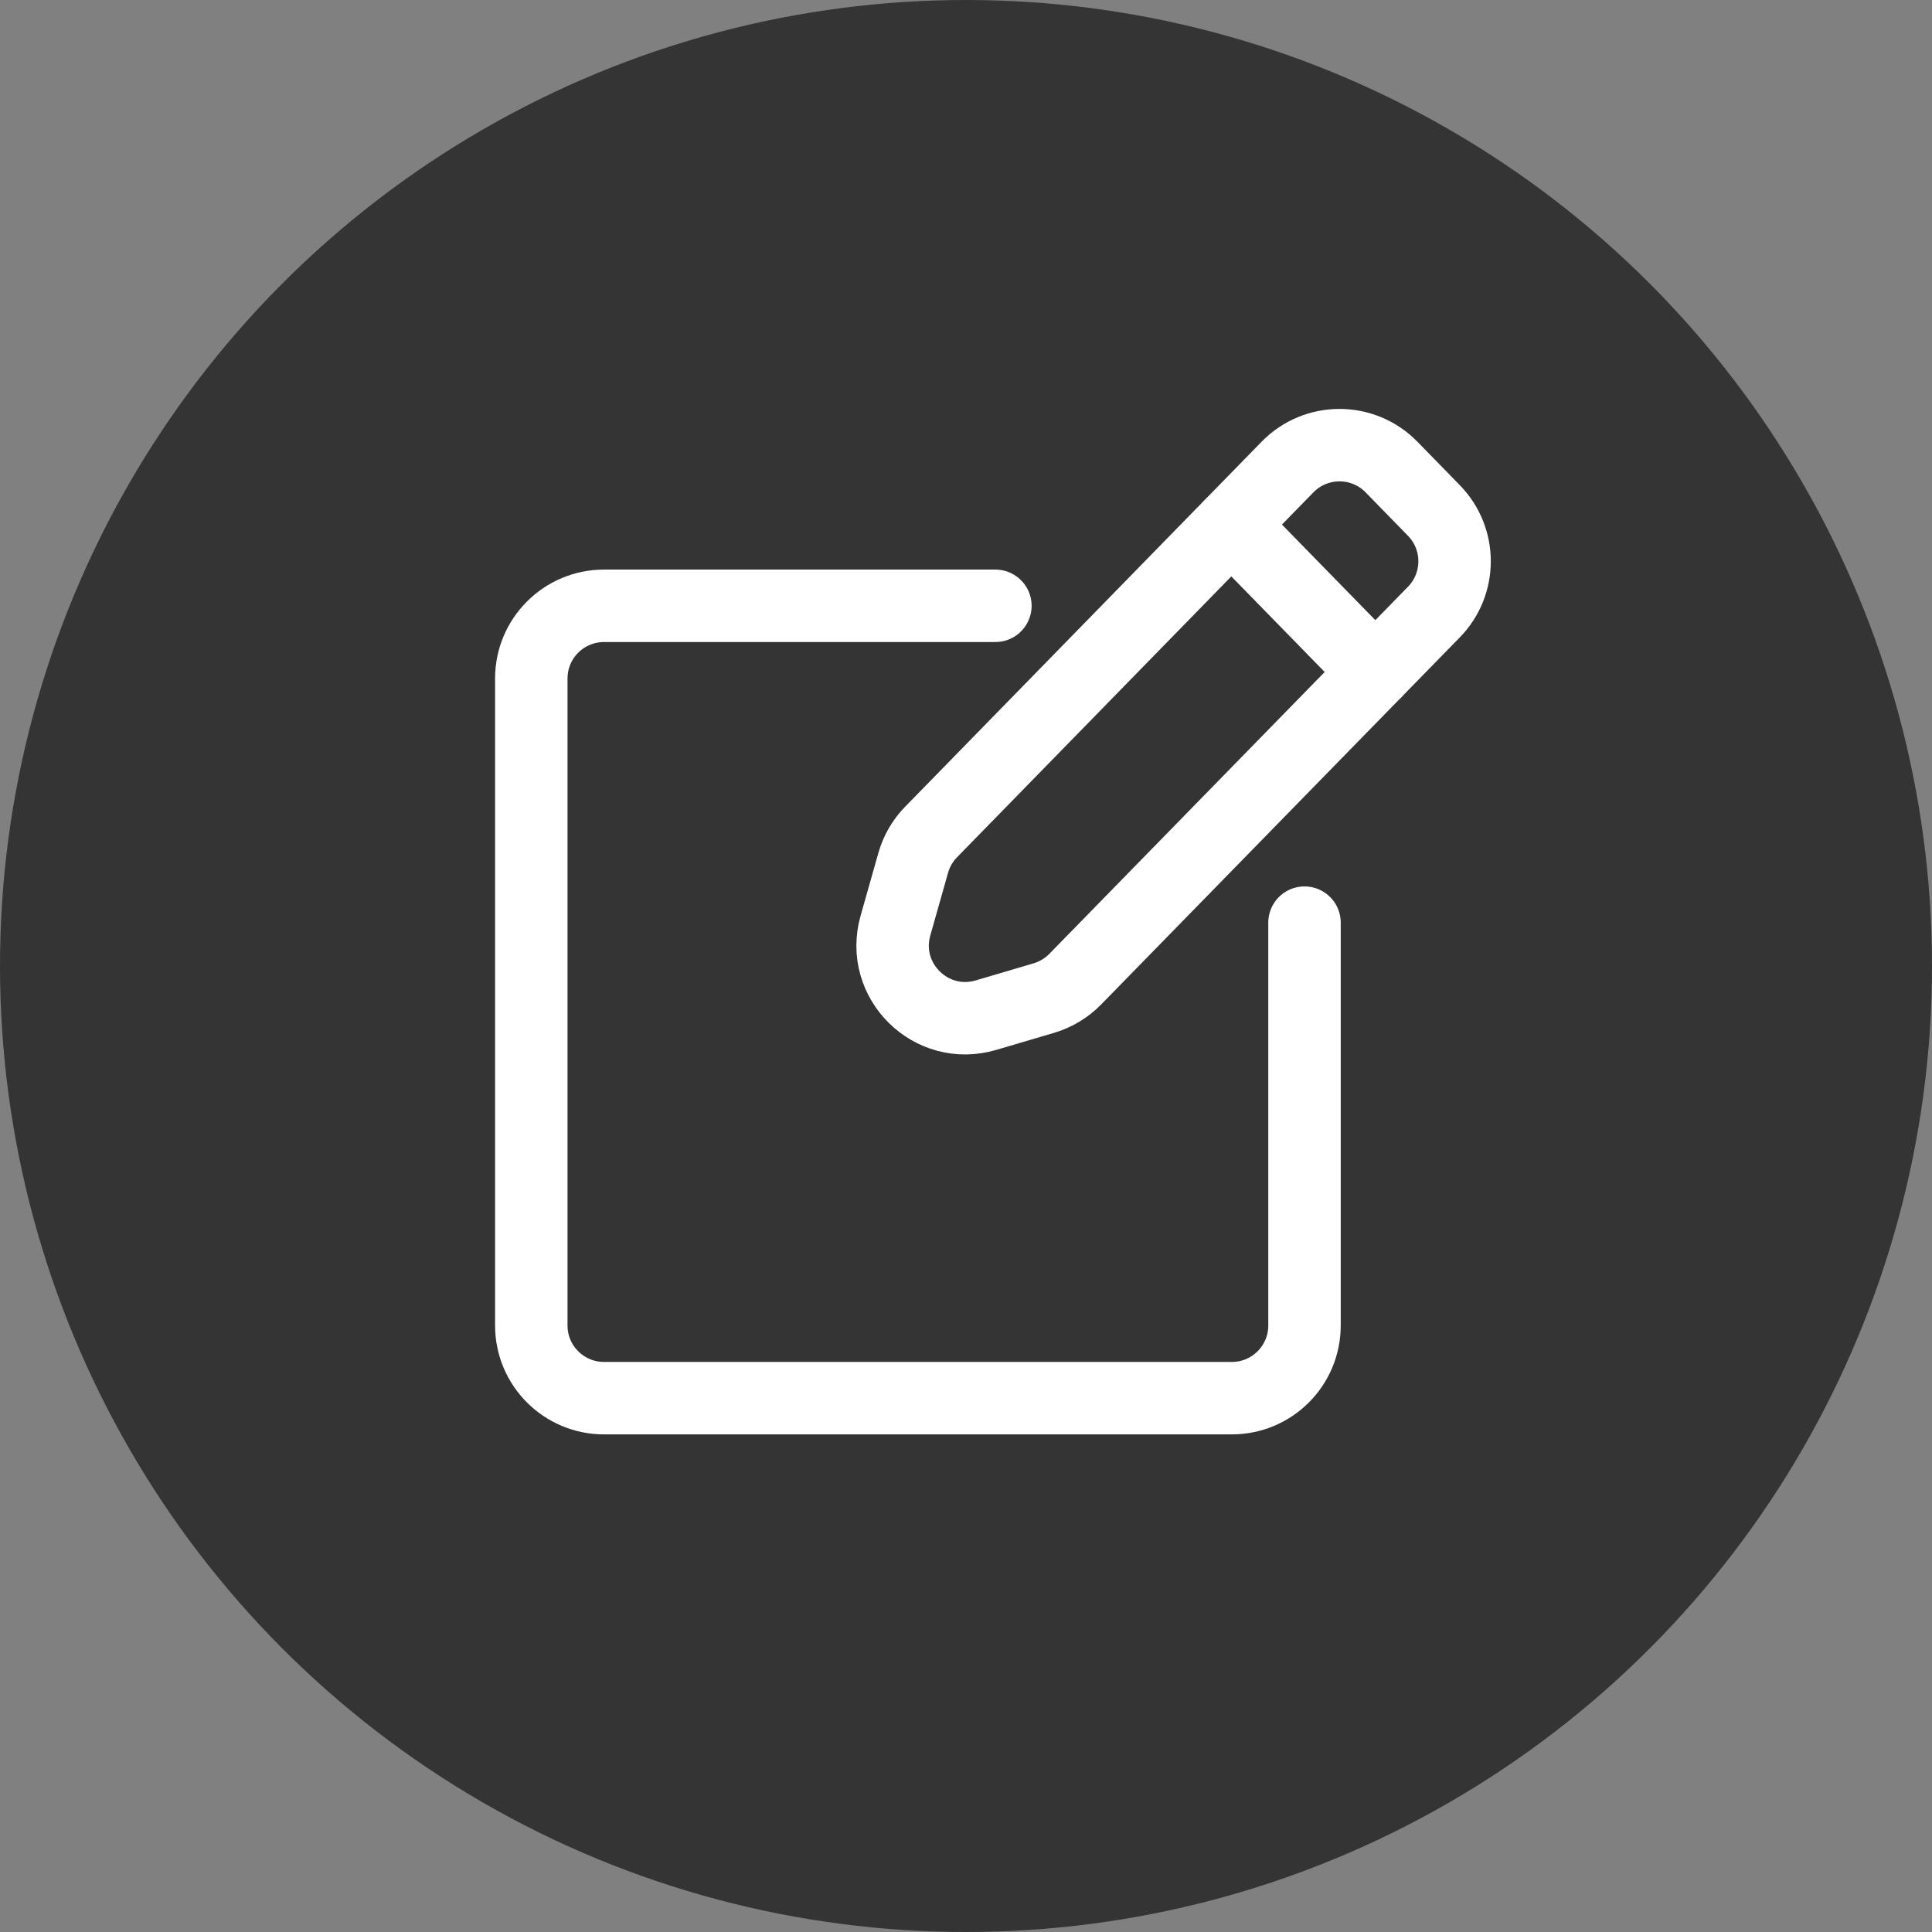
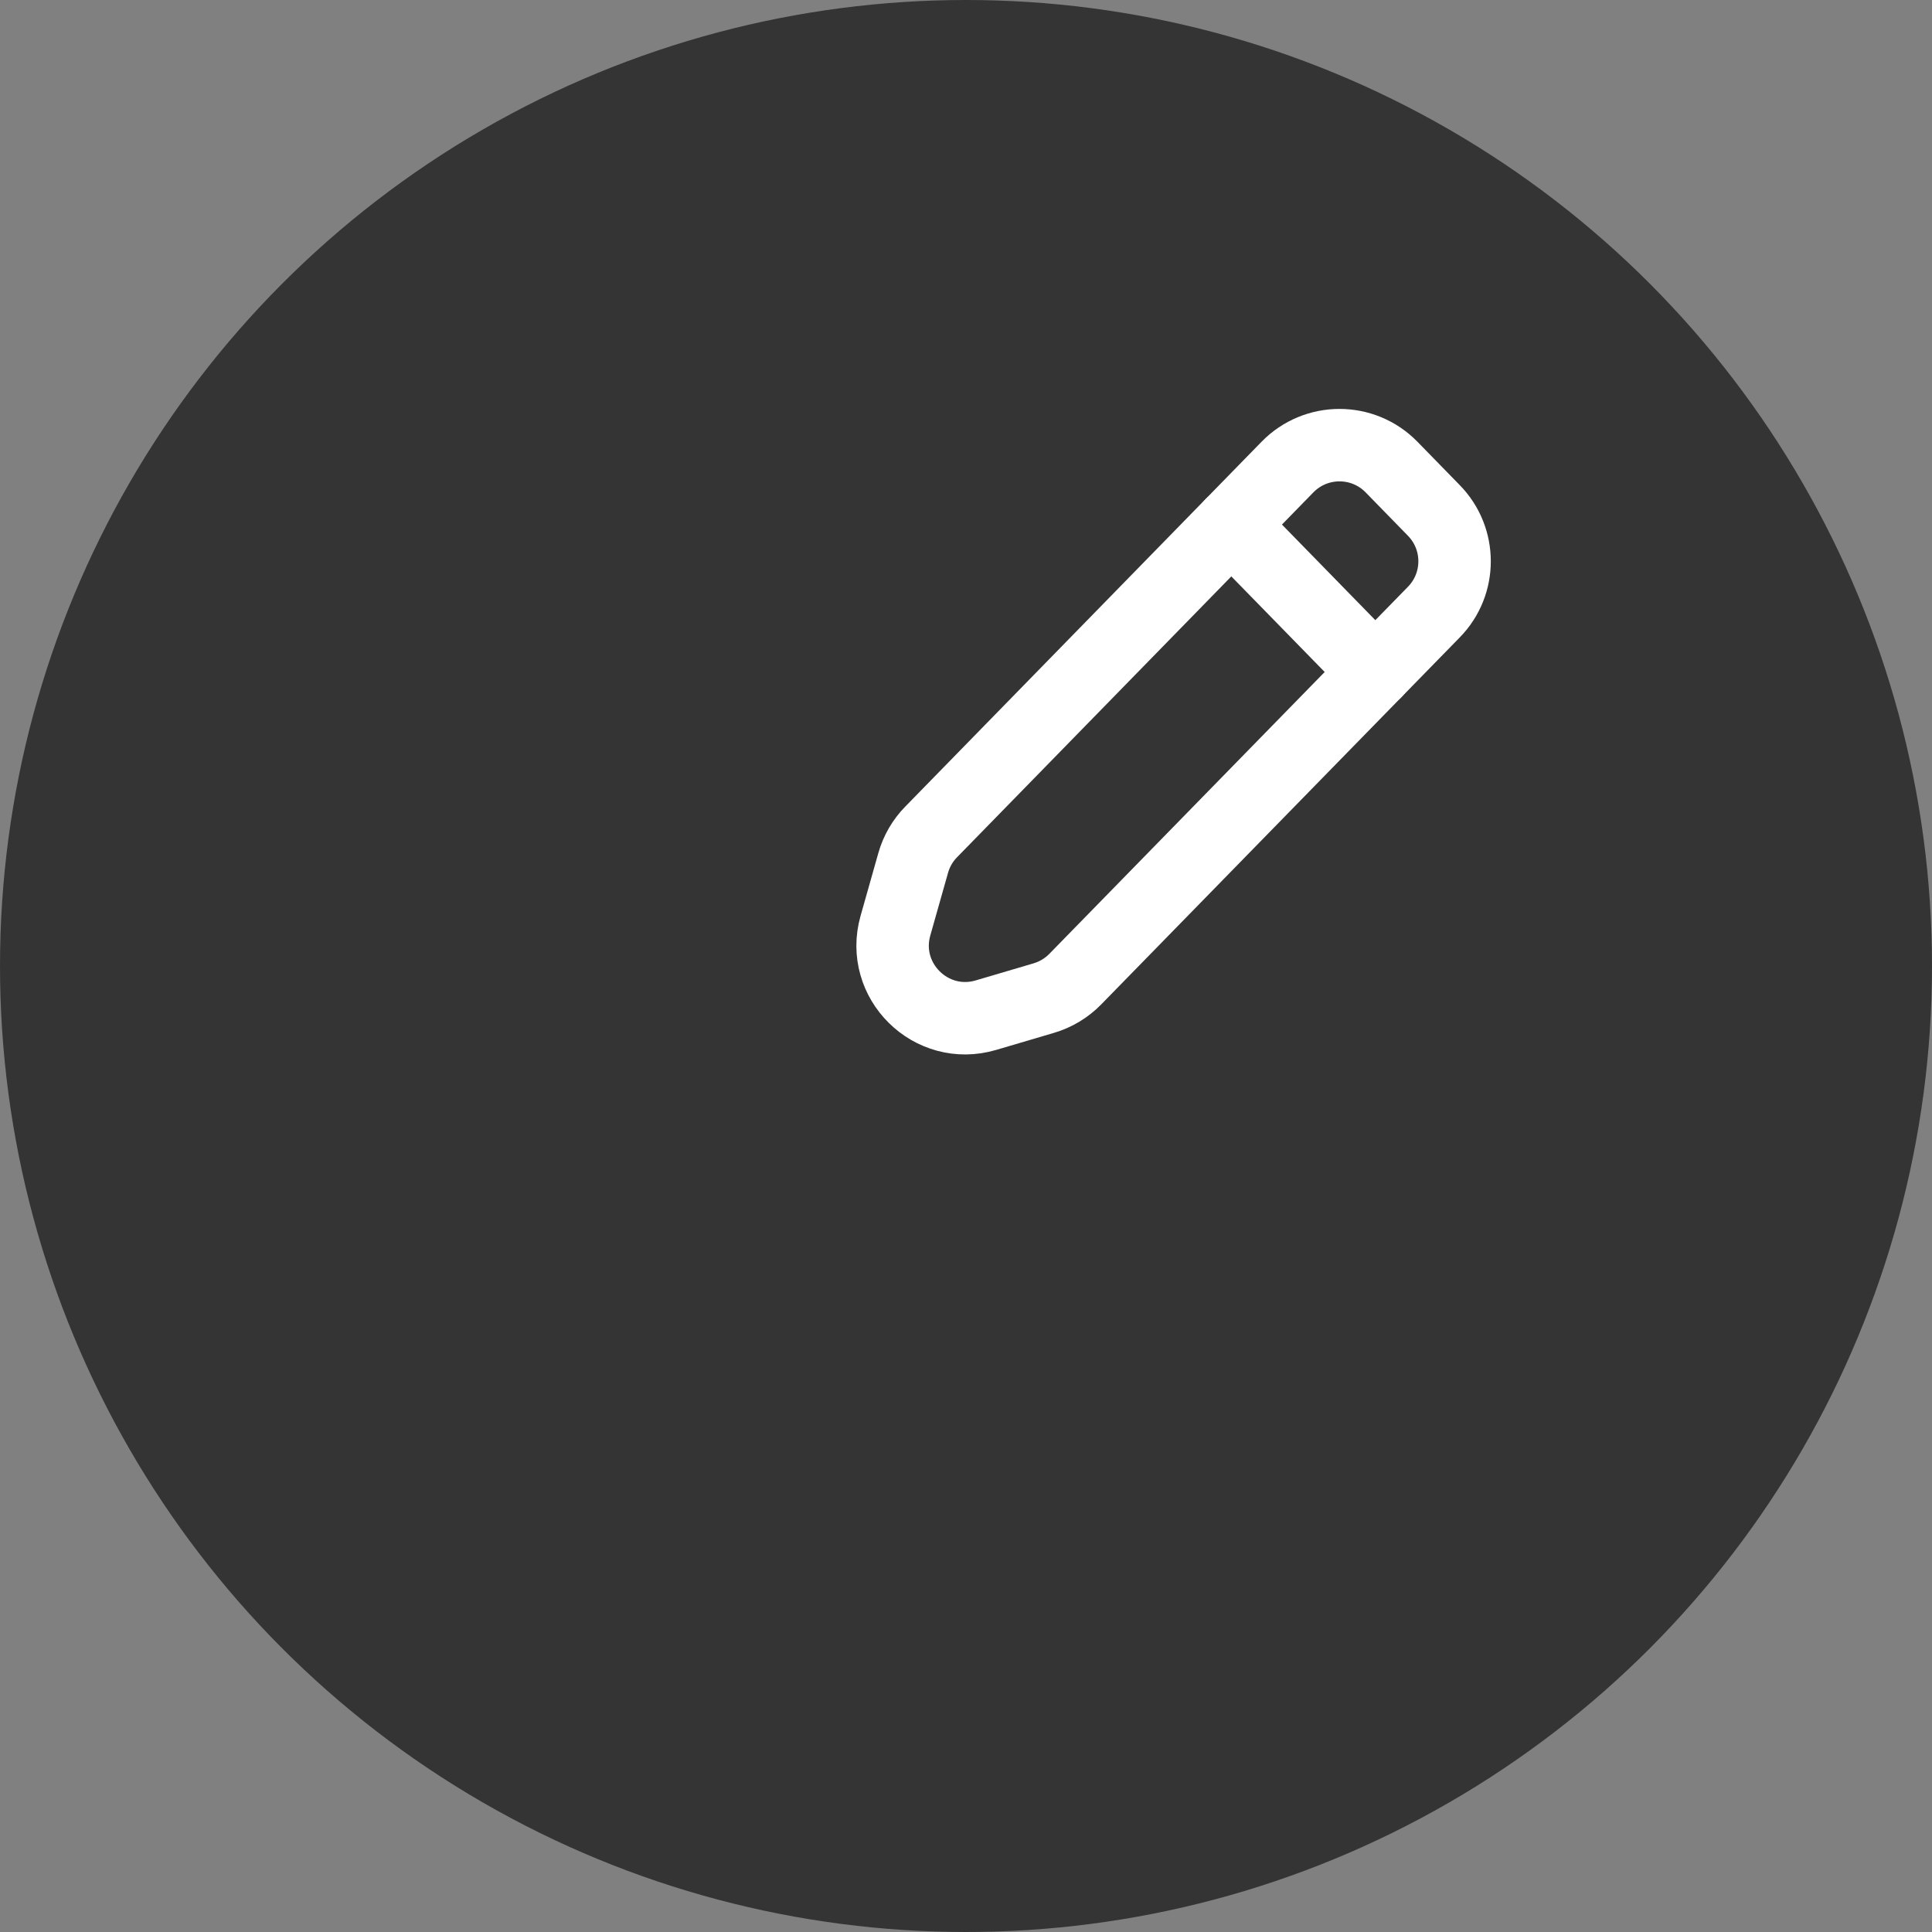
<svg xmlns="http://www.w3.org/2000/svg" width="48" height="48" viewBox="0 0 48 48" fill="none">
  <rect x="0" y="0" width="48" height="48" fill="#808080" stroke="none" />
  <circle cx="24" cy="24" r="24" fill="#343434" />
-   <path d="M32.41 22.923V32.931C32.41 33.929 31.602 34.737 30.604 34.737H15.007C14.009 34.737 13.2 33.929 13.2 32.931V16.857C13.2 15.86 14.009 15.051 15.007 15.051H24.73" stroke="white" stroke-width="1.8" stroke-miterlimit="10" stroke-linecap="round" />
  <path d="M26.714 24.327C26.499 24.547 26.23 24.709 25.934 24.797L24.497 25.221C23.133 25.625 21.859 24.366 22.247 22.997L22.688 21.439C22.77 21.149 22.923 20.884 23.134 20.669L31.987 11.604C32.696 10.878 33.864 10.878 34.573 11.605L35.625 12.683C36.31 13.385 36.31 14.506 35.624 15.207L26.714 24.327Z" stroke="white" stroke-width="1.8" stroke-miterlimit="10" stroke-linecap="round" />
  <path d="M30.593 13.034L34.17 16.696" stroke="white" stroke-width="1.8" stroke-miterlimit="10" stroke-linecap="round" />
</svg>